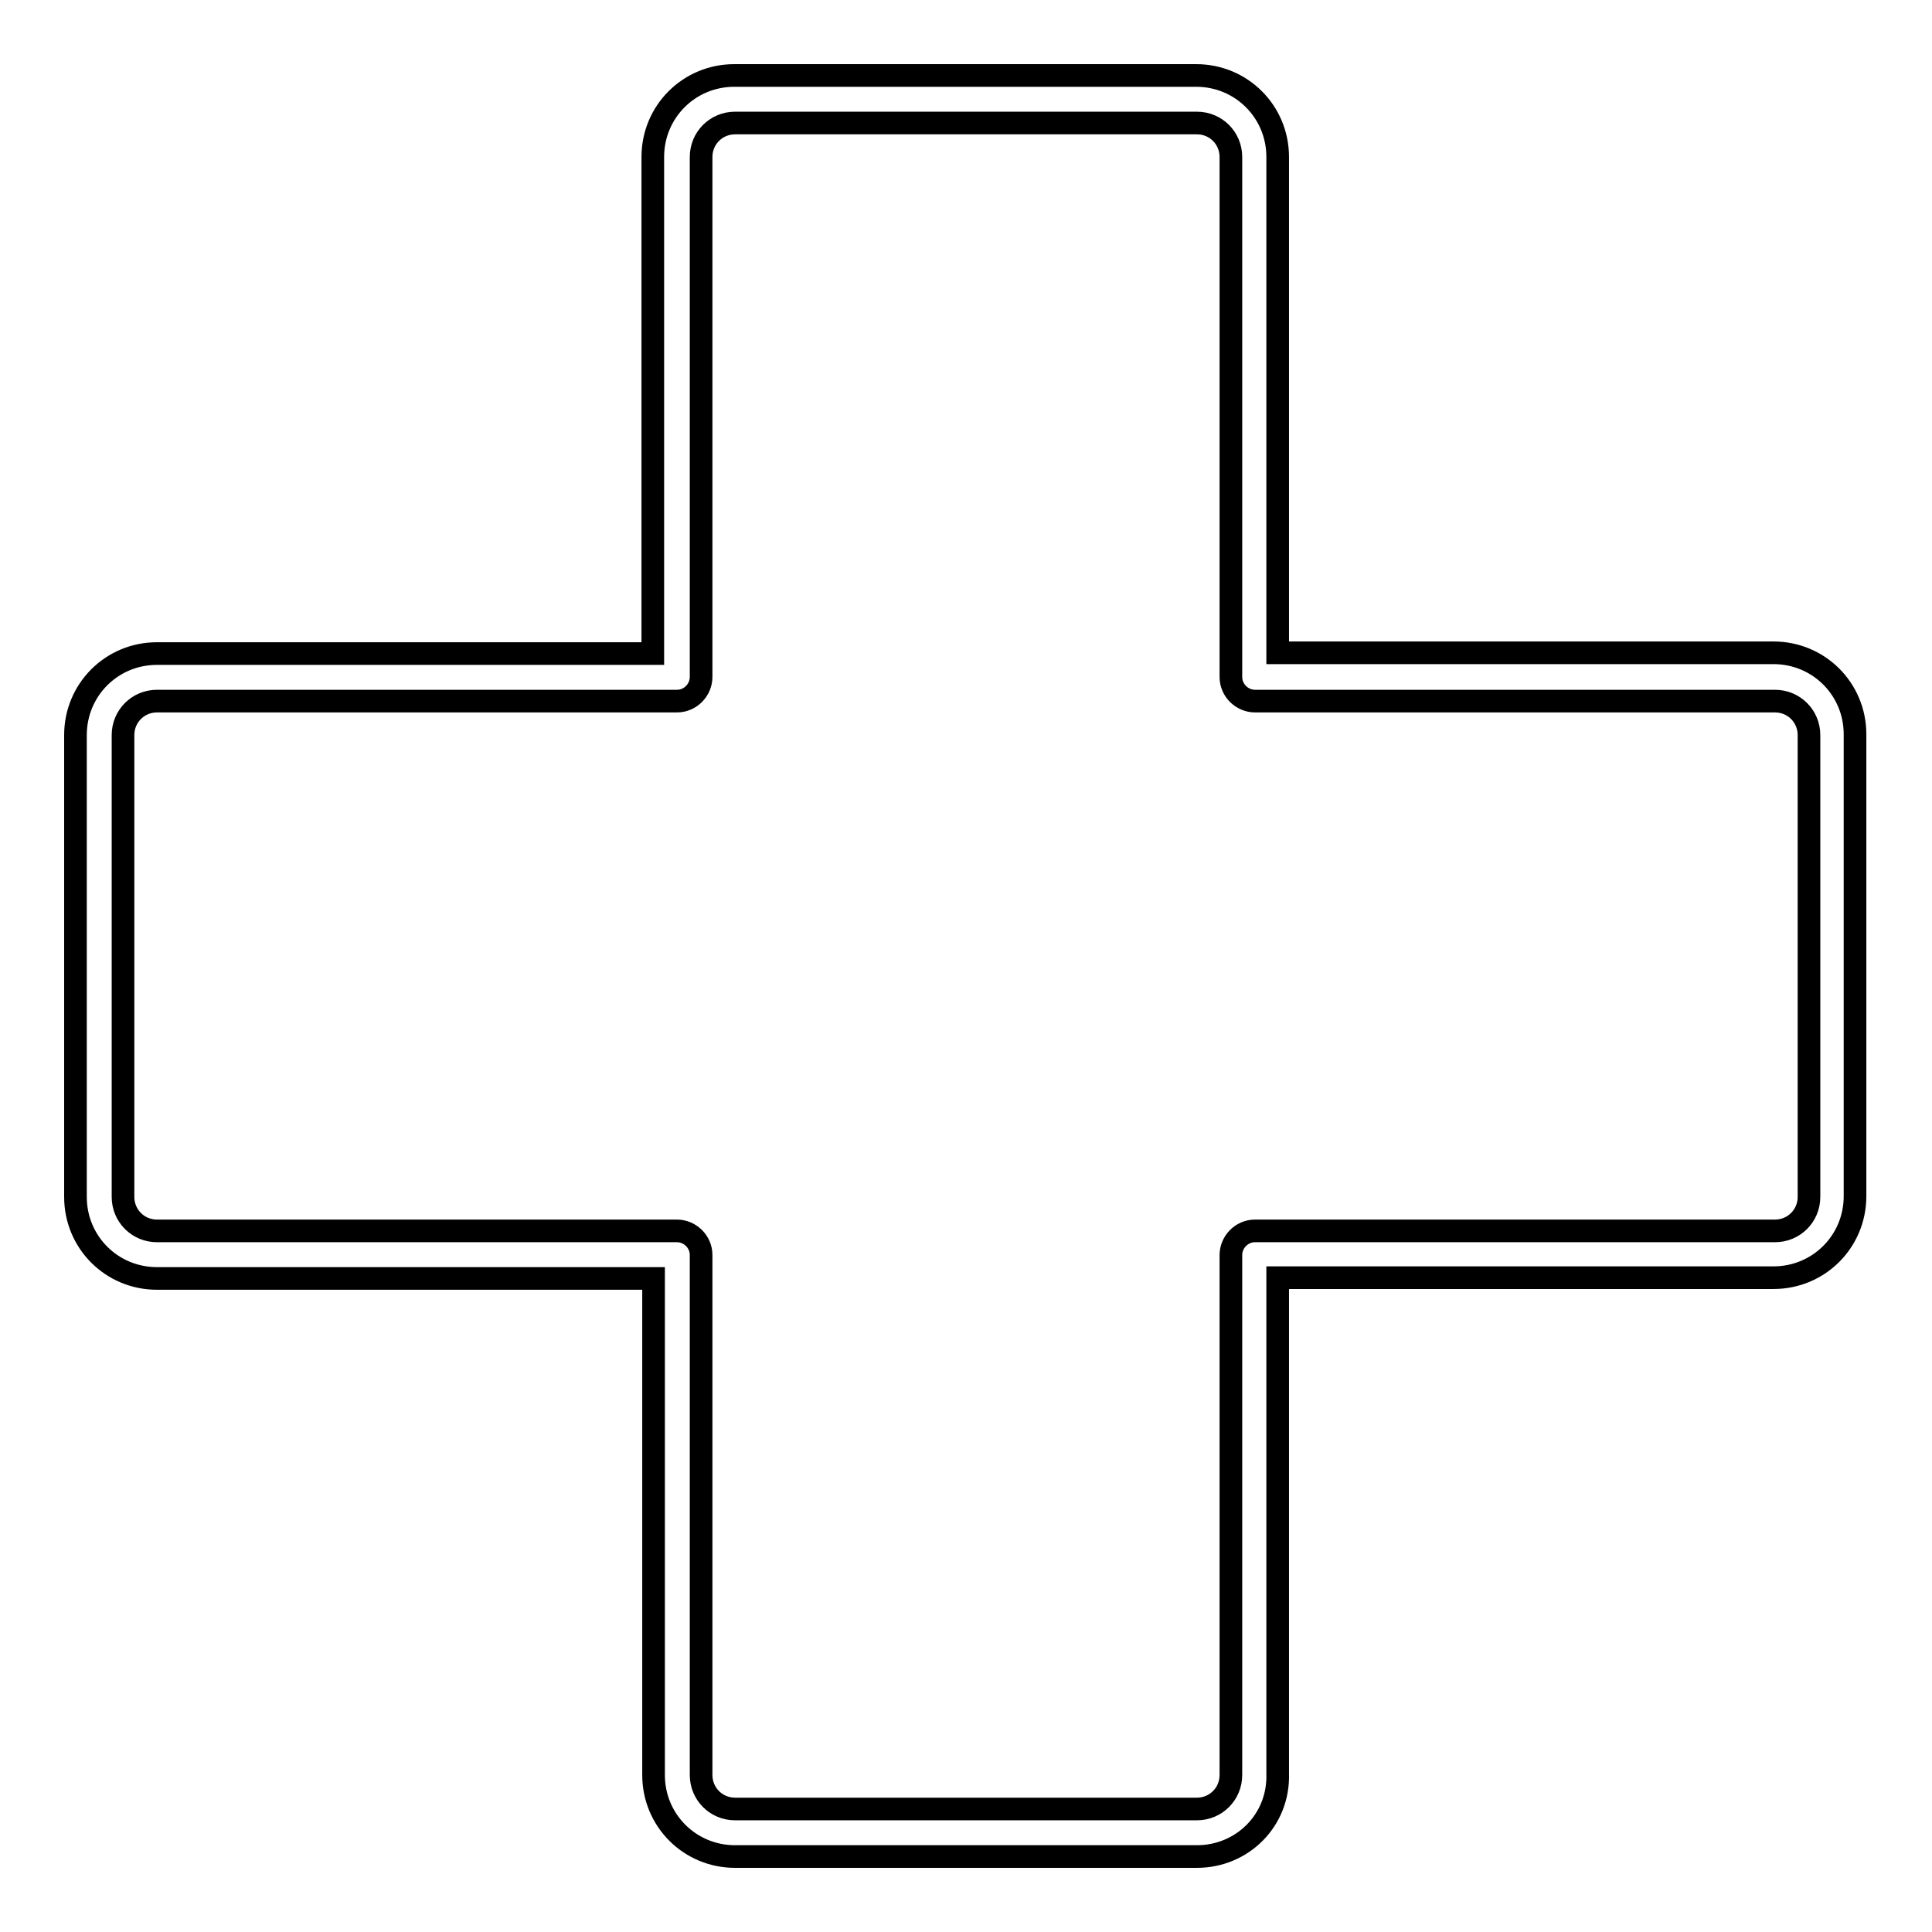
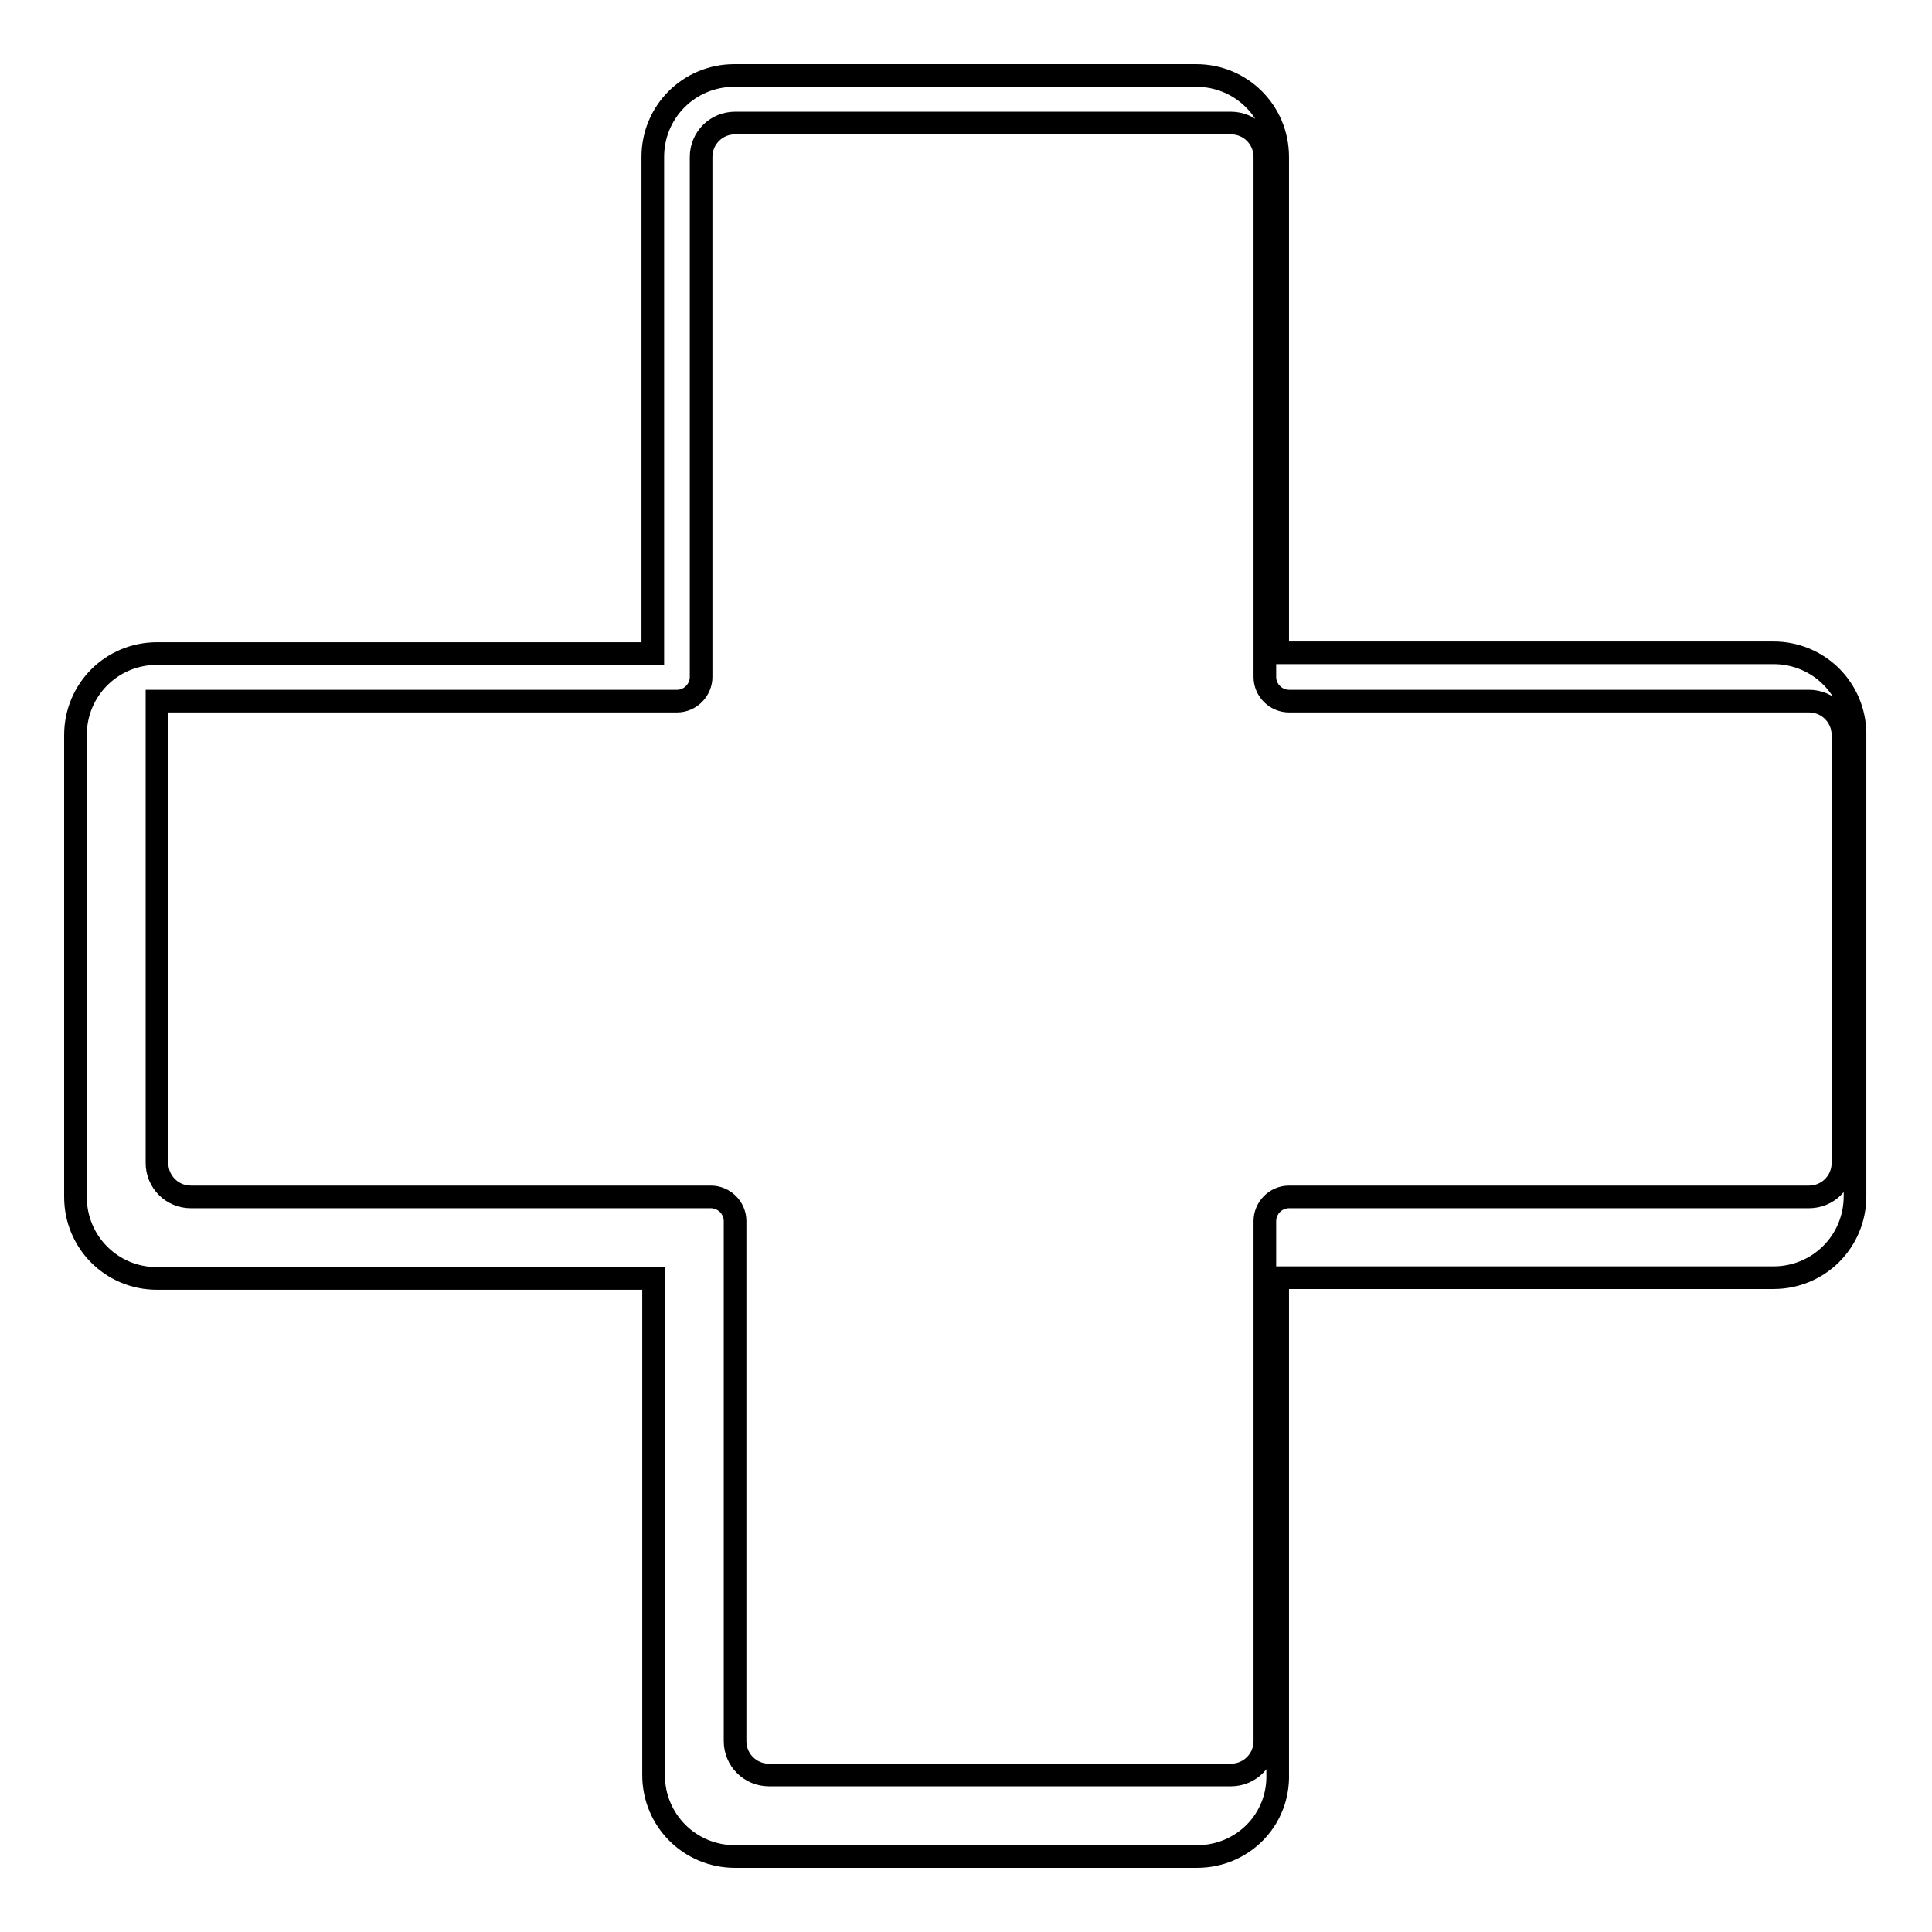
<svg xmlns="http://www.w3.org/2000/svg" version="1.1" x="0px" y="0px" viewBox="0 0 256 256" enable-background="new 0 0 256 256" xml:space="preserve">
  <g>
    <g>
-       <path stroke-width="3" fill-opacity="0" stroke="#000000" d="M158.6,246H97.4c-6,0-10.8-4.8-10.8-10.8v-65.8H20.8c-6,0-10.8-4.8-10.8-10.8V97.4c0-6,4.8-10.8,10.8-10.8h65.7V20.8c0-6,4.8-10.8,10.8-10.8h61.2c6,0,10.8,4.8,10.8,10.8v65.7h65.7c6,0,10.8,4.8,10.8,10.8v61.2c0,6-4.8,10.8-10.8,10.8h-65.7v65.7C169.5,241.2,164.6,246,158.6,246z M20.8,92.9c-2.5,0-4.5,2-4.5,4.5v61.2c0,2.5,2,4.5,4.5,4.5h68.9c1.7,0,3.2,1.4,3.2,3.2v68.9c0,2.5,2,4.5,4.5,4.5h61.2c2.5,0,4.5-2,4.5-4.5v-68.9c0-1.7,1.4-3.2,3.2-3.2h68.9c2.5,0,4.5-2,4.5-4.5V97.4c0-2.5-2-4.5-4.5-4.5h-68.9c-1.7,0-3.2-1.4-3.2-3.2V20.8c0-2.5-2-4.5-4.5-4.5H97.4c-2.5,0-4.5,2-4.5,4.5v68.9c0,1.7-1.4,3.2-3.2,3.2L20.8,92.9L20.8,92.9z" />
+       <path stroke-width="3" fill-opacity="0" stroke="#000000" d="M158.6,246H97.4c-6,0-10.8-4.8-10.8-10.8v-65.8H20.8c-6,0-10.8-4.8-10.8-10.8V97.4c0-6,4.8-10.8,10.8-10.8h65.7V20.8c0-6,4.8-10.8,10.8-10.8h61.2c6,0,10.8,4.8,10.8,10.8v65.7h65.7c6,0,10.8,4.8,10.8,10.8v61.2c0,6-4.8,10.8-10.8,10.8h-65.7v65.7C169.5,241.2,164.6,246,158.6,246z M20.8,92.9v61.2c0,2.5,2,4.5,4.5,4.5h68.9c1.7,0,3.2,1.4,3.2,3.2v68.9c0,2.5,2,4.5,4.5,4.5h61.2c2.5,0,4.5-2,4.5-4.5v-68.9c0-1.7,1.4-3.2,3.2-3.2h68.9c2.5,0,4.5-2,4.5-4.5V97.4c0-2.5-2-4.5-4.5-4.5h-68.9c-1.7,0-3.2-1.4-3.2-3.2V20.8c0-2.5-2-4.5-4.5-4.5H97.4c-2.5,0-4.5,2-4.5,4.5v68.9c0,1.7-1.4,3.2-3.2,3.2L20.8,92.9L20.8,92.9z" />
    </g>
  </g>
</svg>